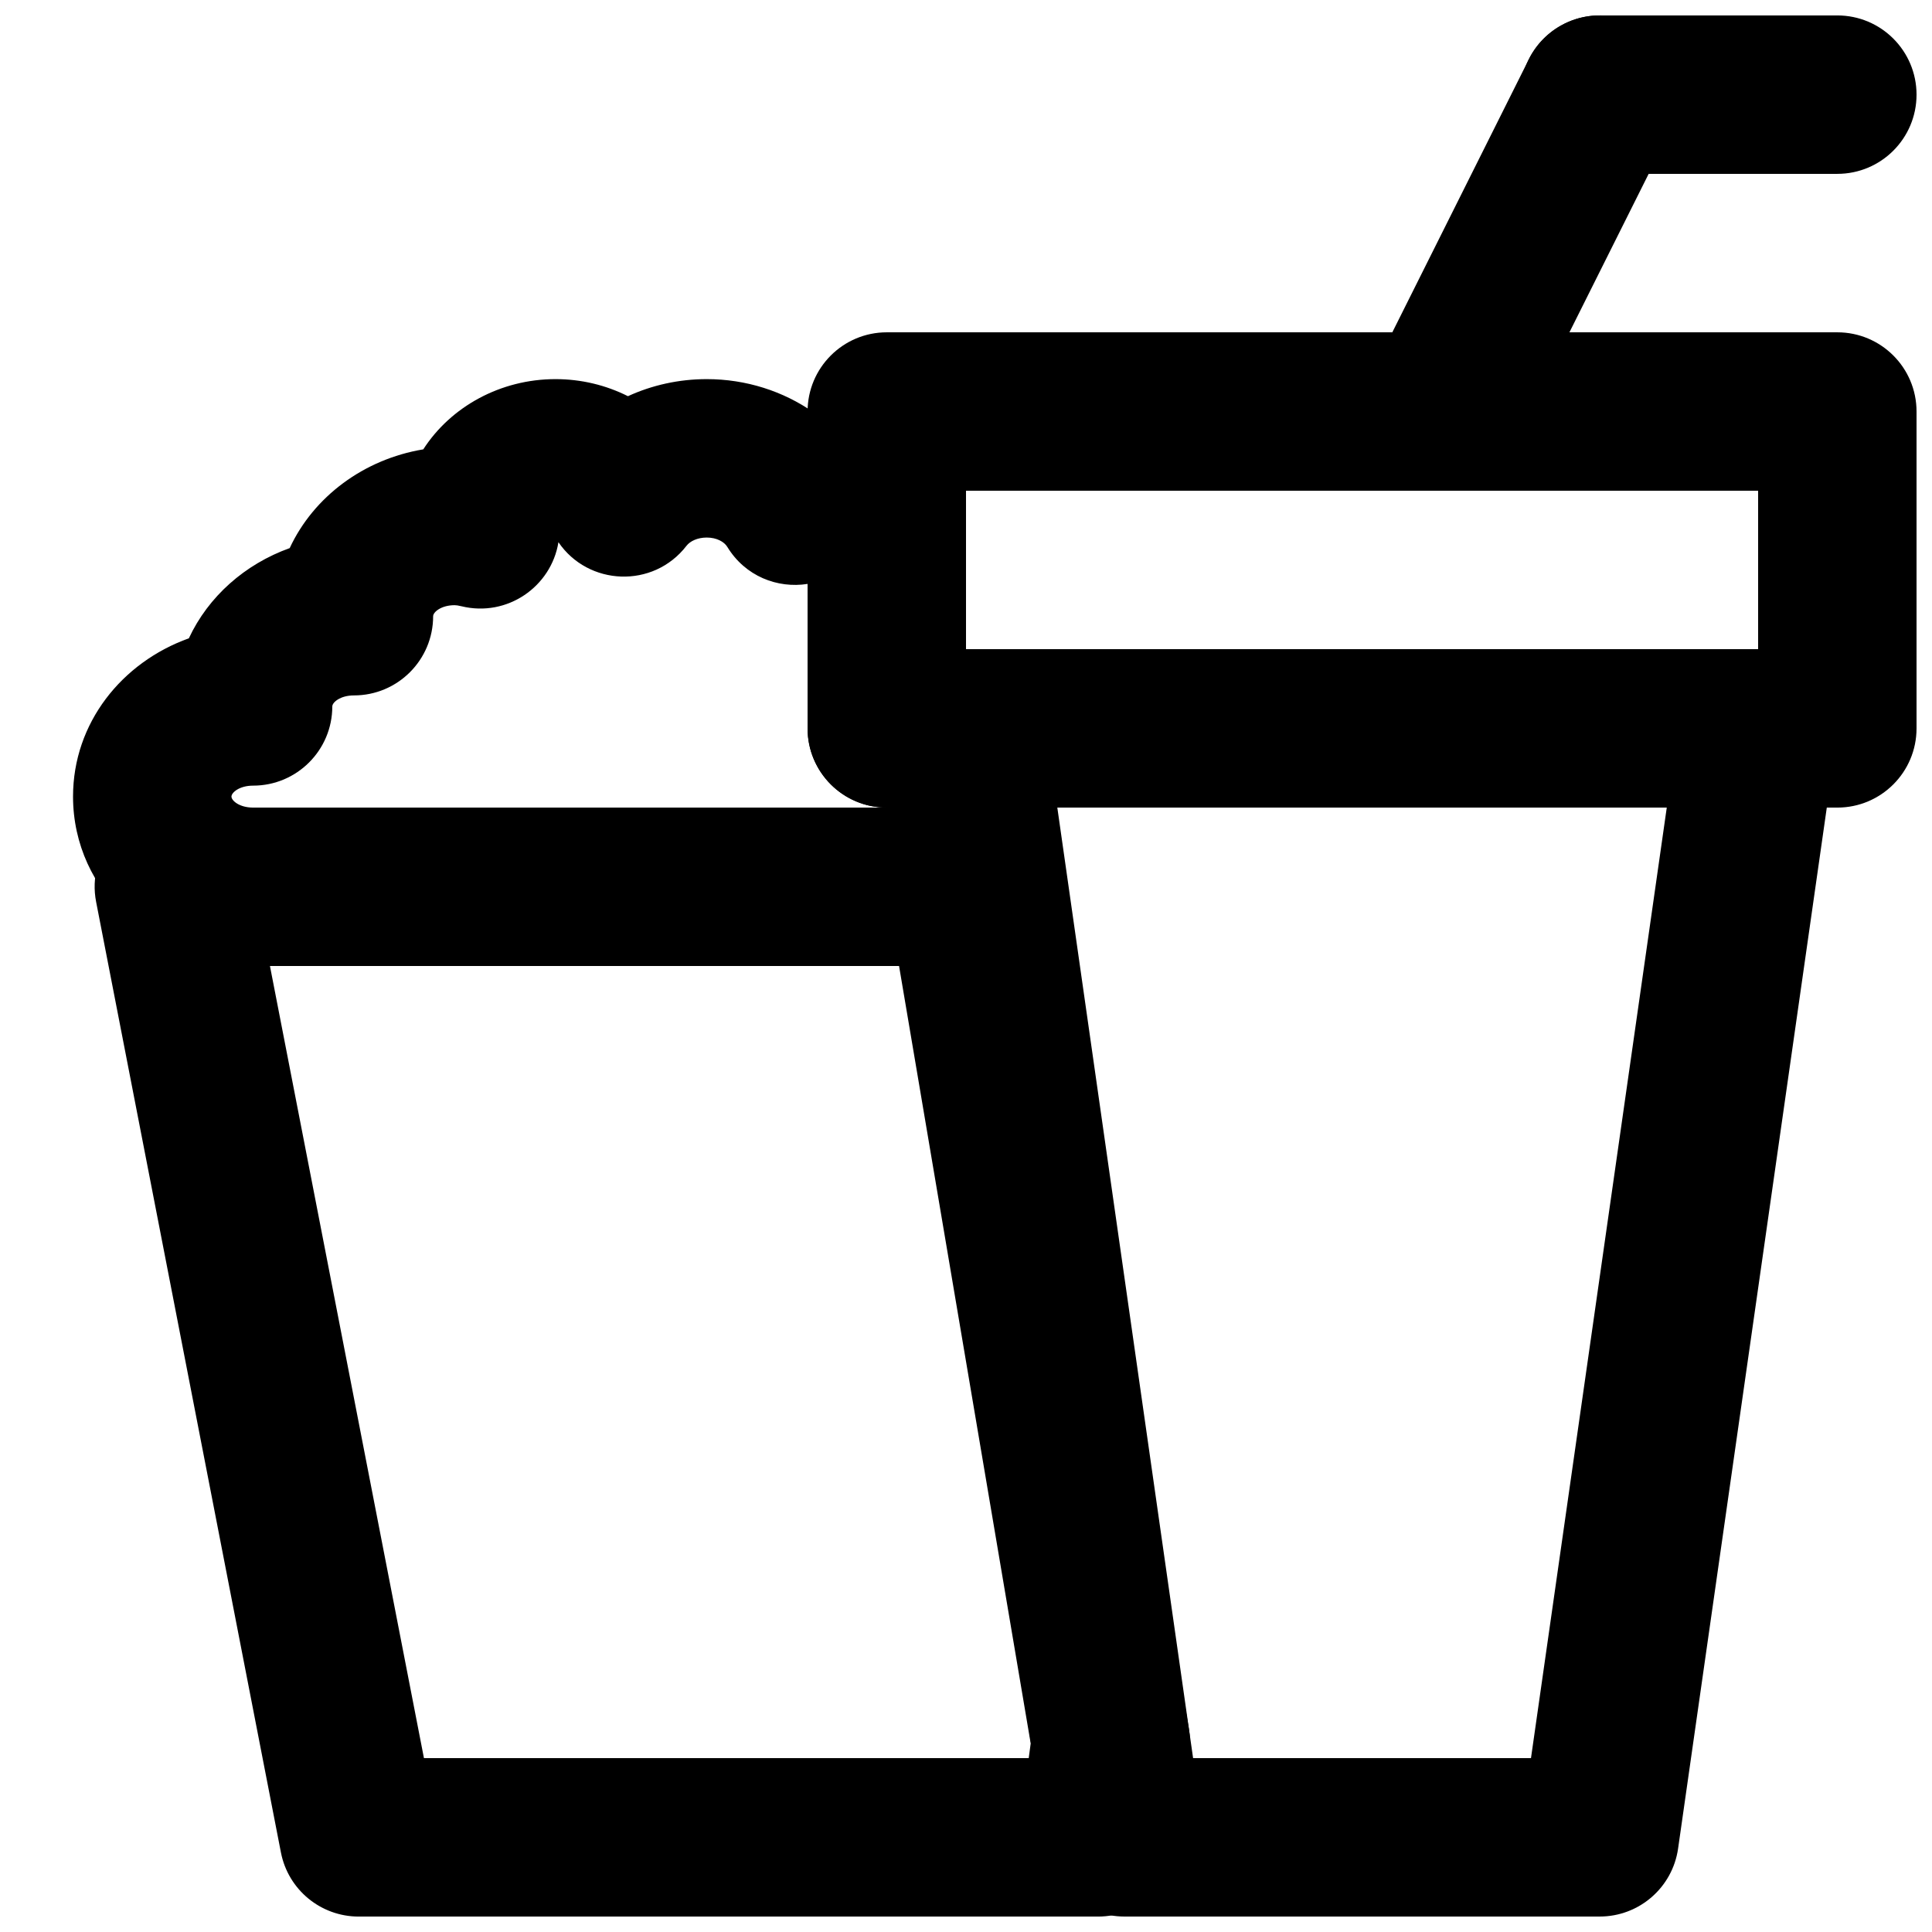
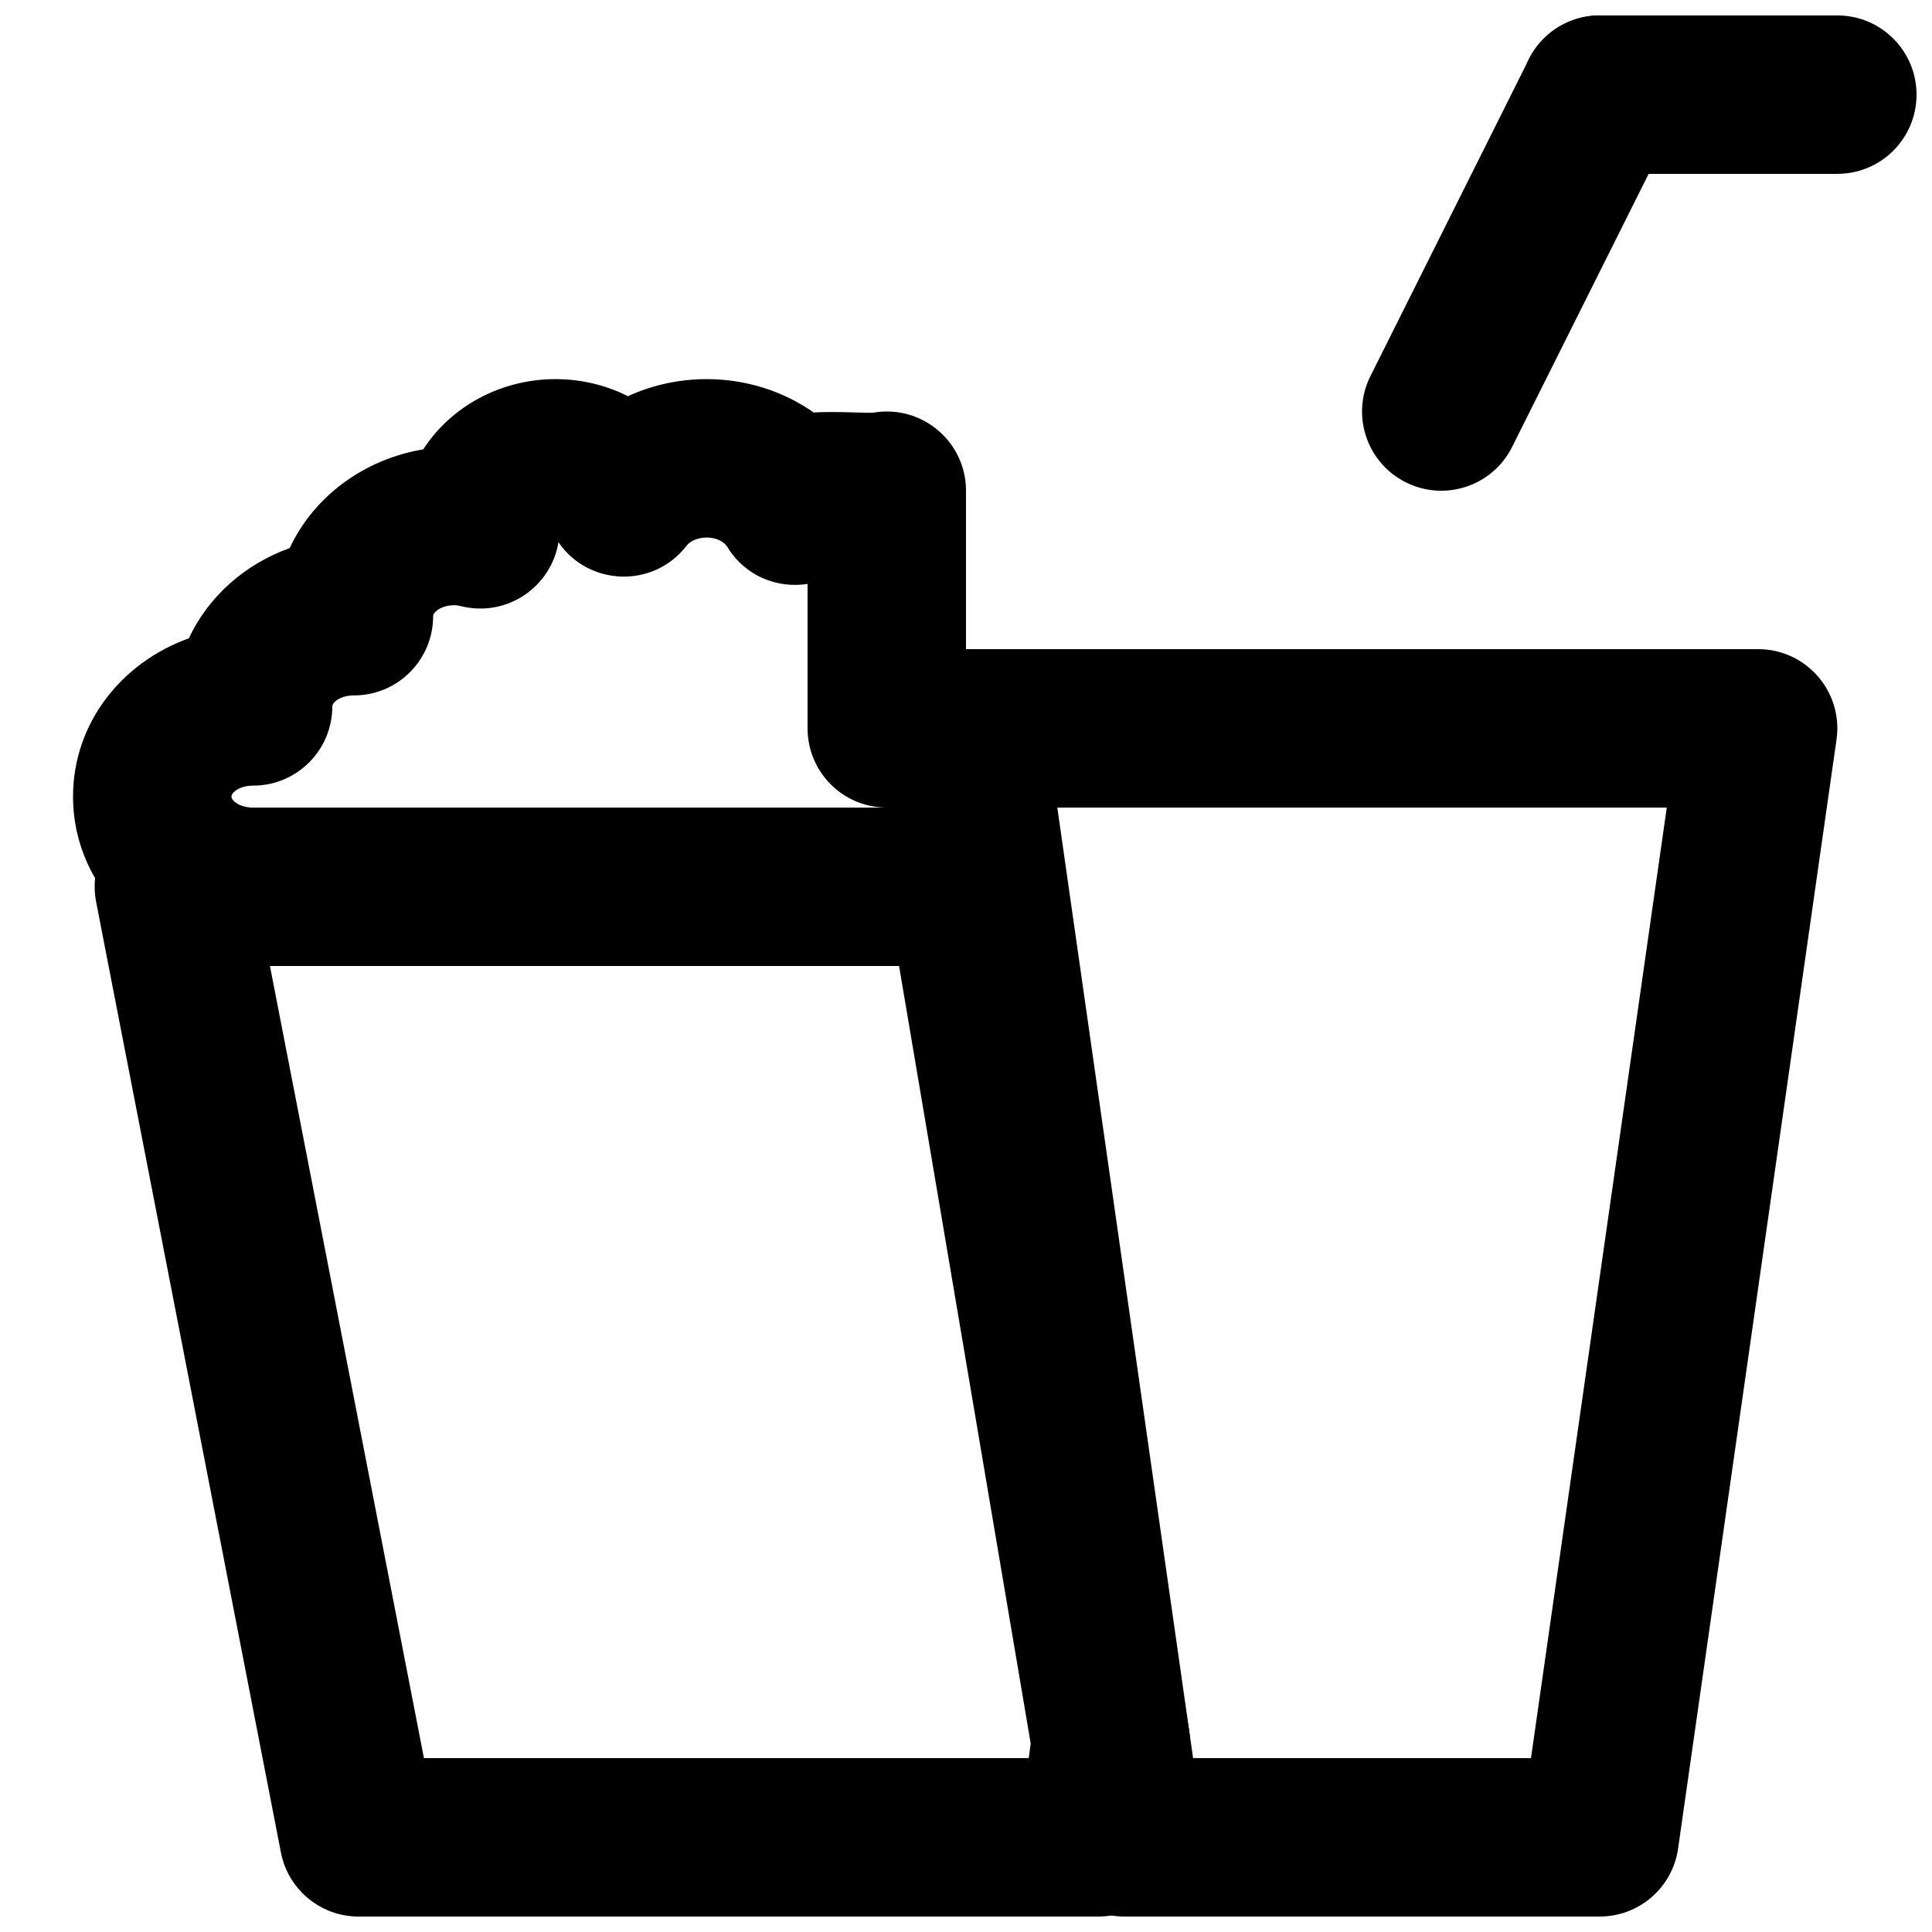
<svg xmlns="http://www.w3.org/2000/svg" width="800px" height="800px" version="1.1" viewBox="144 144 512 512">
  <defs>
    <clipPath id="e">
      <path d="m379 316h252v335.9h-252z" />
    </clipPath>
    <clipPath id="d">
-       <path d="m358 232h293.9v127h-293.9z" />
-     </clipPath>
+       </clipPath>
    <clipPath id="c">
      <path d="m504 148.09h85v126.91h-85z" />
    </clipPath>
    <clipPath id="b">
      <path d="m546 148.09h105.9v42.906h-105.9z" />
    </clipPath>
    <clipPath id="a">
      <path d="m169 358h291v293.9h-291z" />
    </clipPath>
  </defs>
  <g clip-path="url(#e)">
    <path d="m424.2 358.02h161.51l-35.984 251.9h-89.543zm-3 275.86c1.477 10.344 10.332 18.023 20.781 18.023h125.95c10.449 0 19.305-7.68 20.781-18.023l41.984-293.89c1.809-12.648-8.004-23.961-20.781-23.961h-209.92c-12.777 0-22.59 11.312-20.781 23.961z" fill-rule="evenodd" />
  </g>
  <g clip-path="url(#d)">
    <path d="m379.01 358.02h251.9c11.594 0 20.992-9.398 20.992-20.992v-83.969c0-11.594-9.398-20.992-20.992-20.992h-251.9c-11.594 0-20.992 9.398-20.992 20.992v83.969c0 11.594 9.398 20.992 20.992 20.992zm20.992-83.969h209.92v41.984h-209.92z" fill-rule="evenodd" />
  </g>
  <g clip-path="url(#c)">
    <path d="m544.73 262.44 41.984-83.969c5.184-10.367 0.98-22.977-9.387-28.164-10.371-5.184-22.98-0.98-28.164 9.391l-41.984 83.969c-5.188 10.367-0.984 22.977 9.387 28.16 10.371 5.188 22.98 0.984 28.164-9.387z" fill-rule="evenodd" />
  </g>
  <g clip-path="url(#b)">
    <path d="m630.91 148.09h-62.977c-11.594 0-20.992 9.398-20.992 20.992s9.398 20.992 20.992 20.992h62.977c11.594 0 20.992-9.398 20.992-20.992s-9.398-20.992-20.992-20.992z" fill-rule="evenodd" />
  </g>
  <g clip-path="url(#a)">
    <path d="m400 358.02h-209.92c-13.203 0-23.125 12.039-20.605 24.996l48.973 251.91c1.918 9.863 10.559 16.984 20.605 16.984h195.94c10.516 0 19.41-7.781 20.809-18.207l3.379-25.254c0.277-2.09 0.242-4.207-0.109-6.289l-38.375-226.65c-1.707-10.098-10.457-17.488-20.695-17.488zm17.145 248.01-0.523 3.891h-160.27l-40.812-209.92h166.72z" fill-rule="evenodd" />
  </g>
  <path d="m400 274.05c0-12.98-11.66-22.848-24.461-20.703-0.34 0.055-1.613 0.07-4.914-0.039-4.258-0.141-7.828-0.176-10.992 0-8.059-5.648-17.938-8.836-28.34-8.836-7.356 0-14.477 1.586-20.883 4.523-5.809-2.922-12.371-4.523-19.191-4.523-14.605 0-27.766 7.316-35.047 18.613-15.727 2.613-29.051 12.516-35.398 26.168-11.863 4.258-21.582 12.852-26.723 23.906-17.75 6.367-30.695 22.43-30.695 41.941 0 25.348 21.852 44.902 47.715 44.902h188.93c11.594 0 20.992-9.398 20.992-20.992v-41.984c0-11.594-9.398-20.992-20.992-20.992zm-188.93 83.969c-3.652 0-5.731-1.859-5.731-2.918 0-1.047 2.07-2.898 5.731-2.898 11.594 0 20.992-9.398 20.992-20.992 0-1.059 2.078-2.918 5.731-2.918 11.594 0 20.992-9.398 20.992-20.992 0-1.059 2.078-2.918 5.711-2.918 0.387 0 0.957 0.078 1.828 0.289 12.078 2.934 23.758-5.18 25.668-16.984 7.863 11.562 25.102 12.402 33.938 0.953 0.953-1.234 2.926-2.184 5.363-2.184 2.602 0 4.621 1.109 5.449 2.473 4.75 7.805 13.32 11.078 21.273 9.816v38.281c0 11.594 9.398 20.992 20.992 20.992z" fill-rule="evenodd" />
</svg>